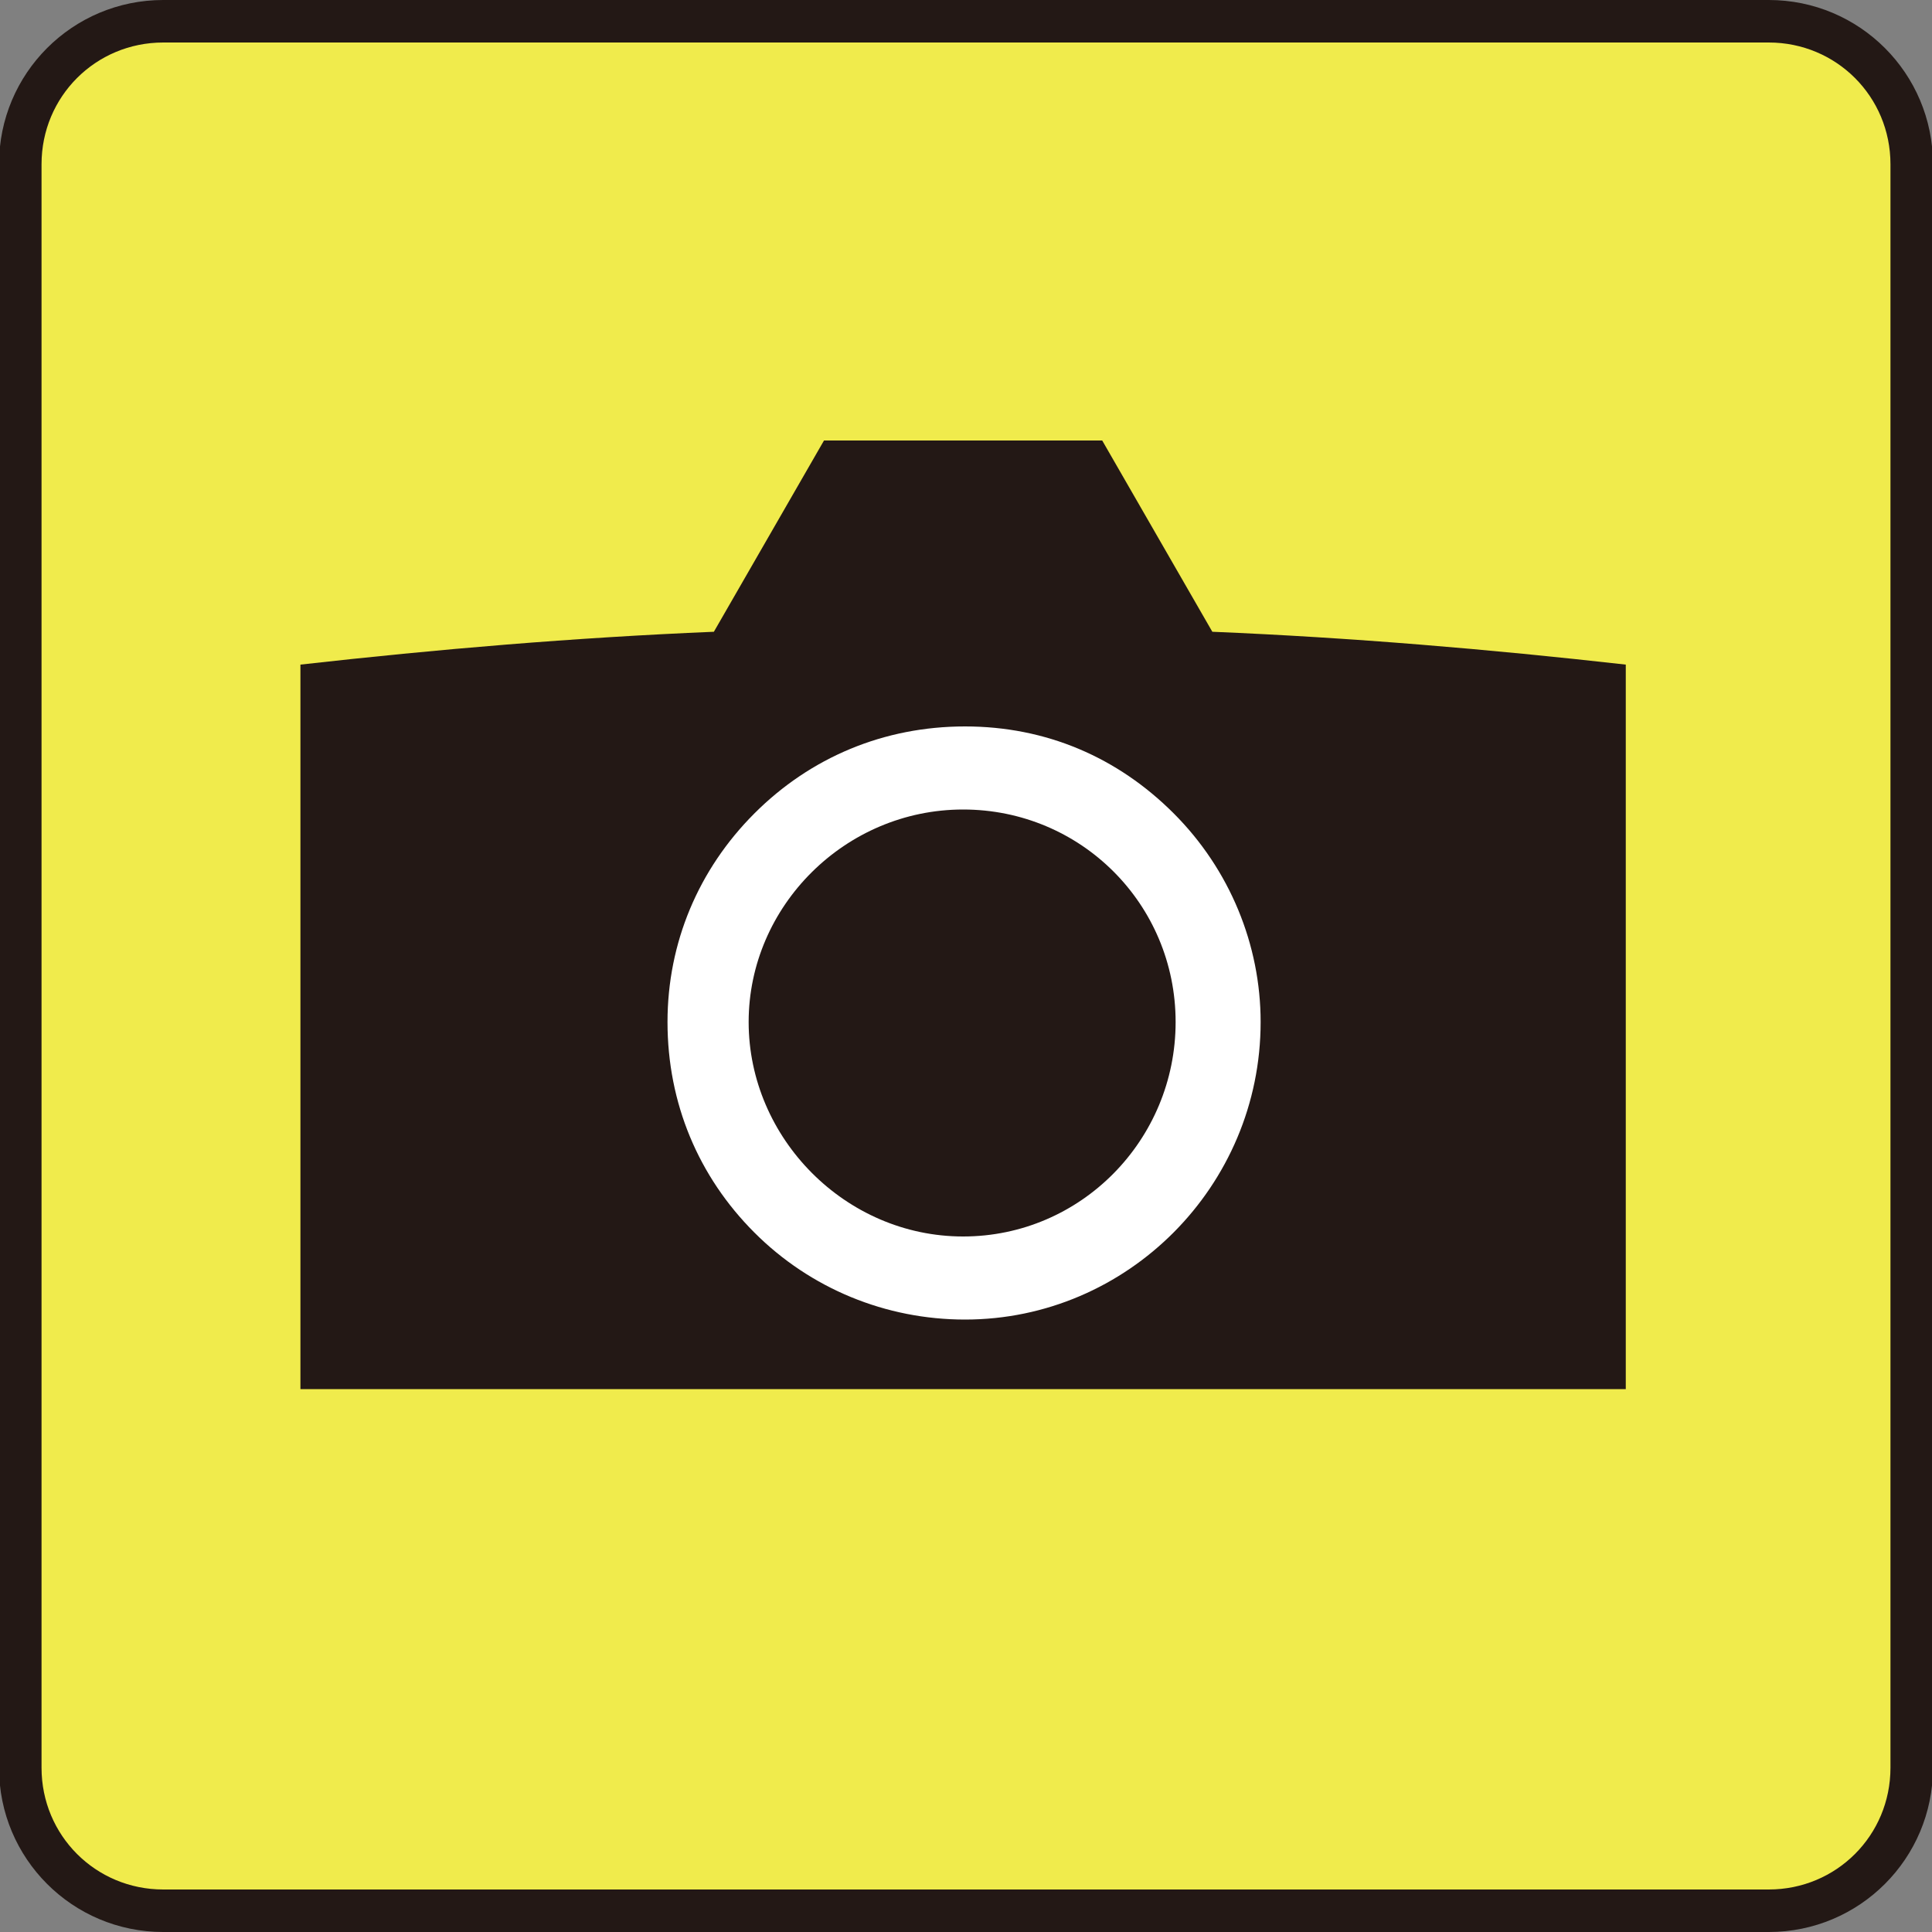
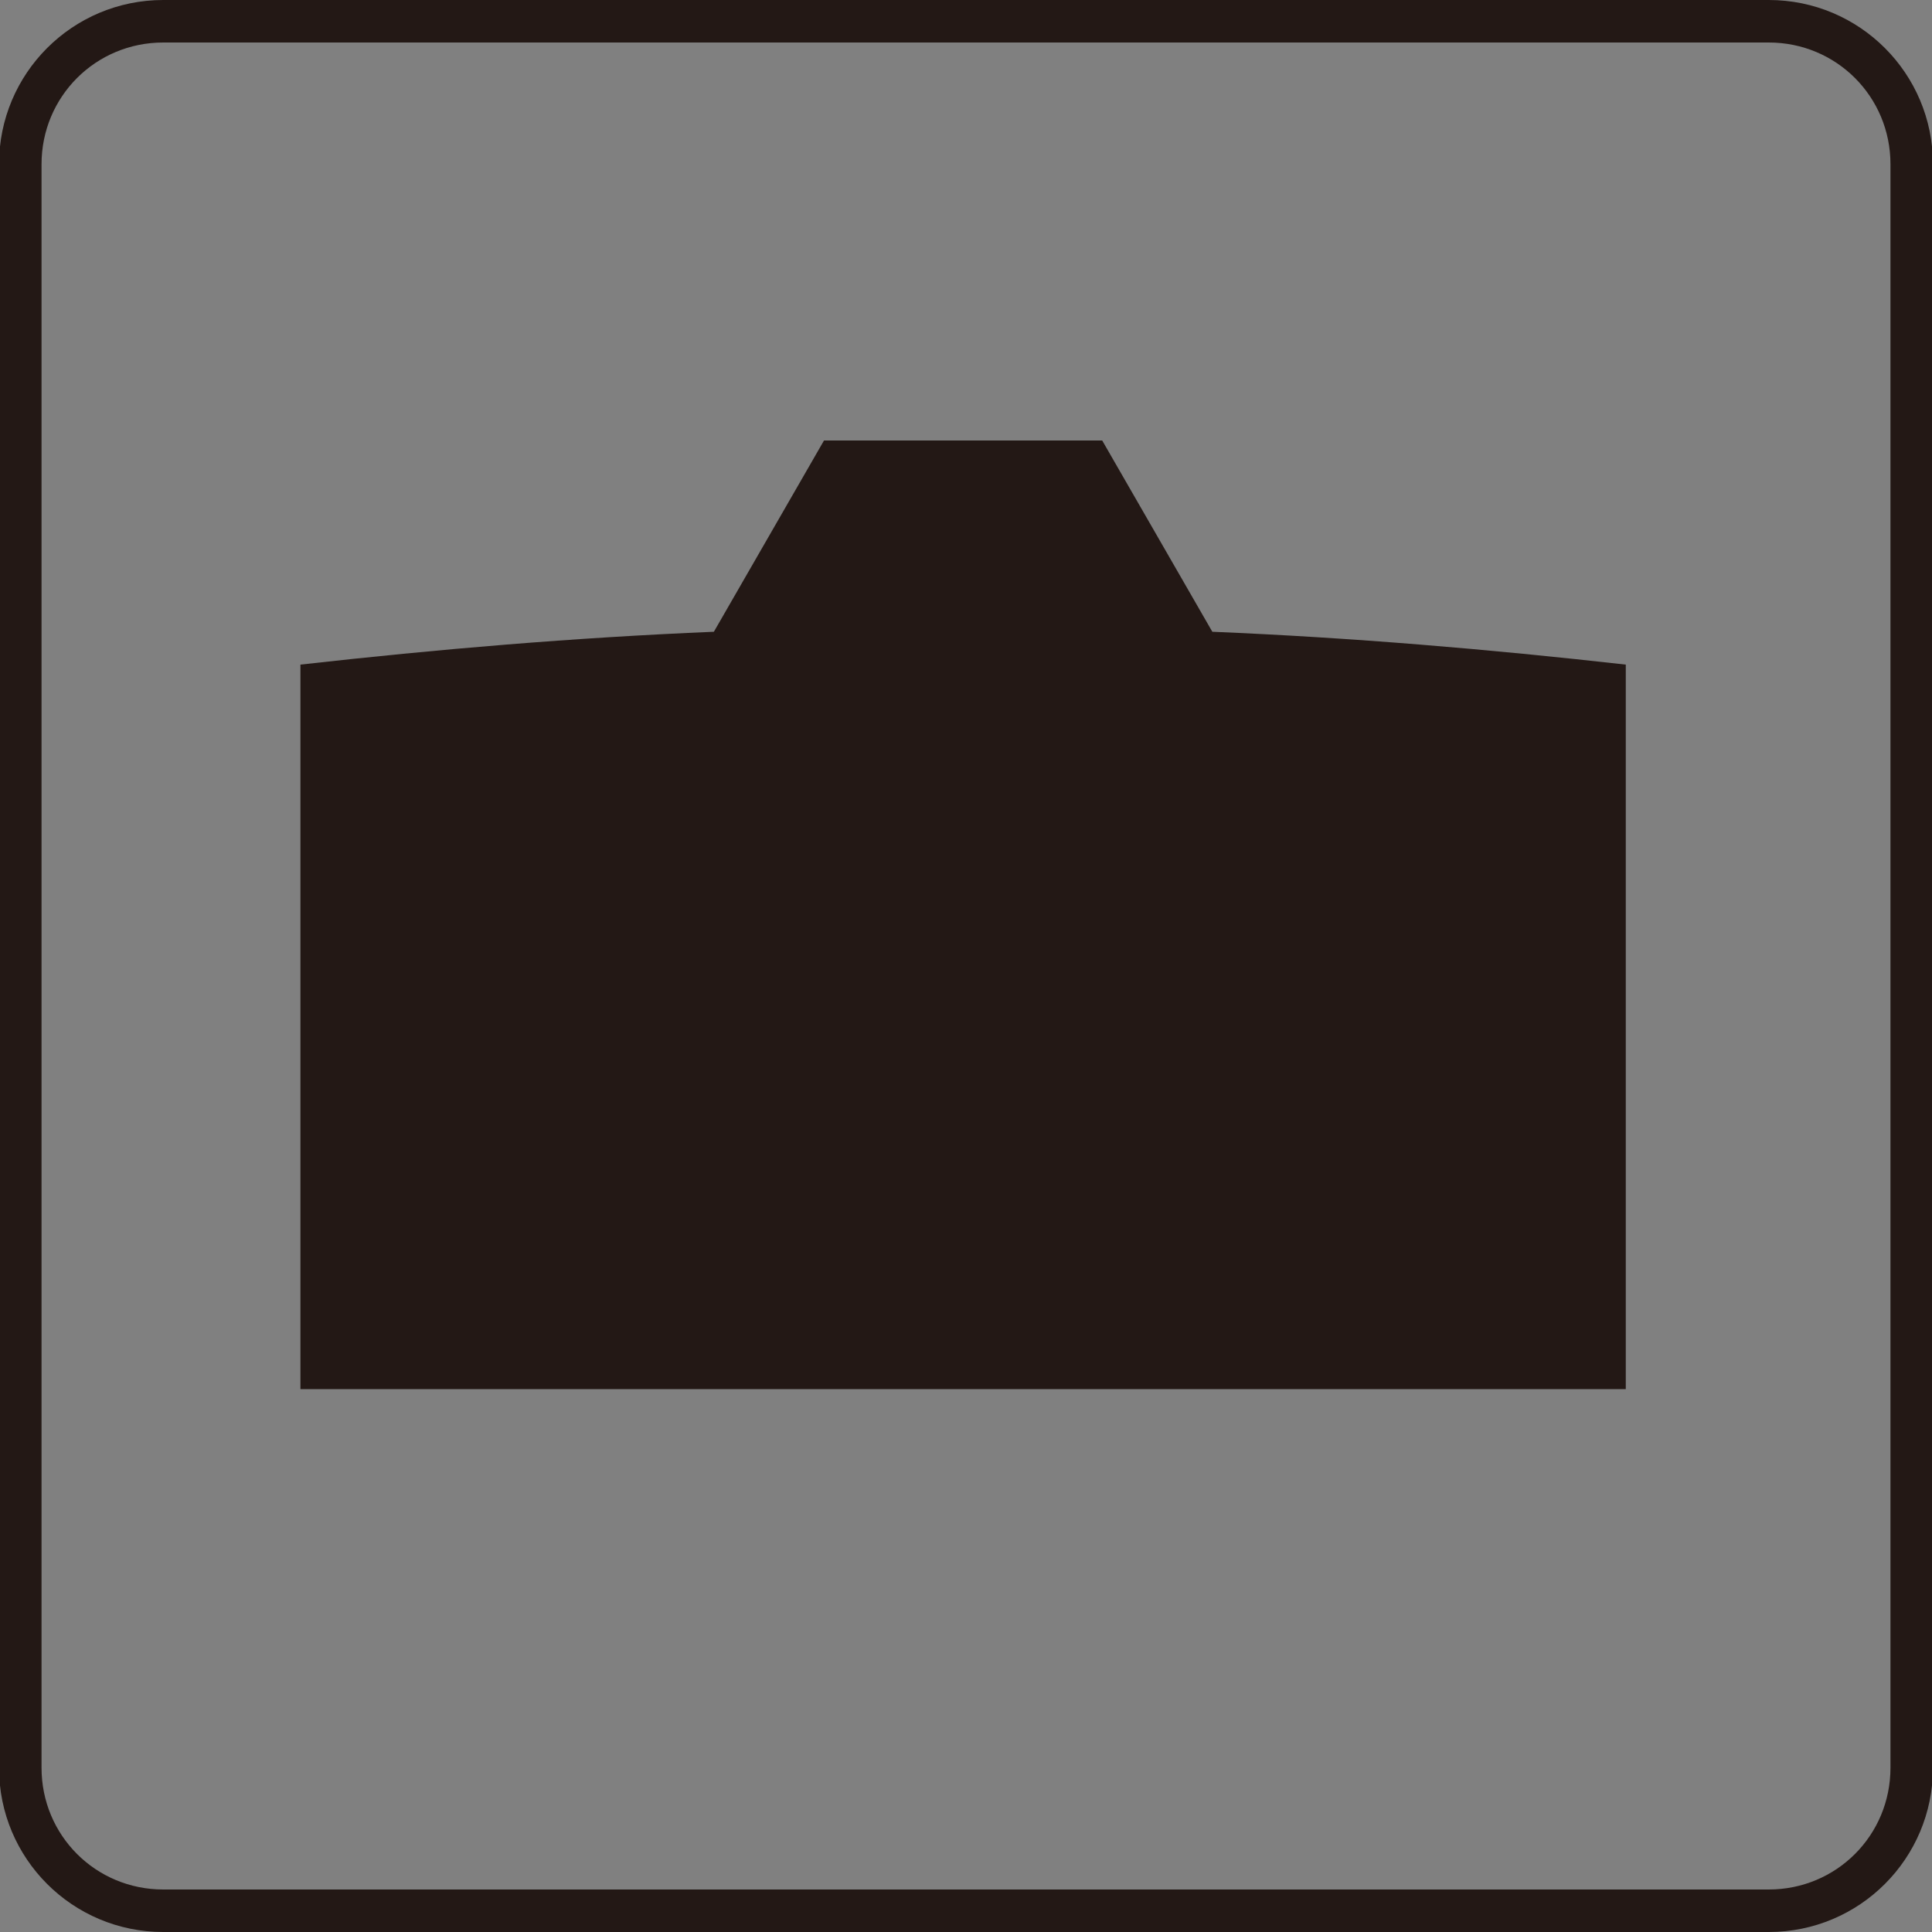
<svg xmlns="http://www.w3.org/2000/svg" width="10" height="10" viewBox="0 0 10 10" fill="none">
  <rect x="0" y="0" width="10" height="10" fill="#808080" stroke="none" />
-   <path d="M0.845 0.11H9.145C9.555 0.11 9.885 0.44 9.885 0.85V9.15C9.885 9.56 9.555 9.89 9.145 9.89H0.845C0.435 9.89 0.105 9.56 0.105 9.15V0.85C0.105 0.44 0.435 0.11 0.845 0.11Z" fill="#F0EB4C" />
  <path d="M0.845 10C0.375 10 -0.005 9.62 -0.005 9.15V0.85C-0.005 0.38 0.375 0 0.845 0H9.155C9.625 0 10.005 0.38 10.005 0.85V9.15C10.005 9.62 9.625 10 9.155 10H0.845ZM0.845 0.22C0.495 0.22 0.215 0.5 0.215 0.85V9.15C0.215 9.5 0.495 9.78 0.845 9.78H9.155C9.505 9.78 9.785 9.5 9.785 9.15V0.85C9.785 0.5 9.505 0.22 9.155 0.22H0.845Z" fill="#231815" />
  <path d="M8.415 3.44C7.705 3.36 6.995 3.3 6.275 3.27L5.705 2.28H4.265L3.695 3.27C2.975 3.3 2.265 3.36 1.555 3.44V7.19H8.415V3.44Z" fill="#231815" />
-   <path d="M3.455 5.29C3.455 4.88 3.615 4.5 3.905 4.21C4.195 3.92 4.575 3.76 4.995 3.76C5.415 3.76 5.785 3.92 6.075 4.21C6.365 4.5 6.525 4.89 6.525 5.29C6.525 6.14 5.835 6.83 4.995 6.83C4.585 6.83 4.195 6.67 3.905 6.38C3.615 6.09 3.455 5.71 3.455 5.29Z" fill="white" />
  <path d="M4.985 6.4C5.595 6.4 6.085 5.9 6.085 5.29C6.085 4.68 5.595 4.19 4.985 4.19C4.375 4.19 3.875 4.69 3.875 5.29C3.875 5.89 4.375 6.4 4.985 6.4Z" fill="#231815" />
</svg>